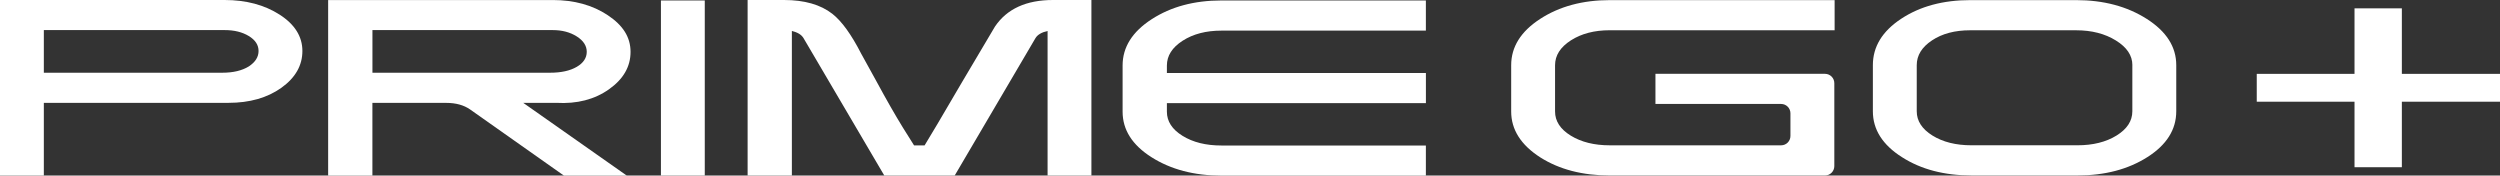
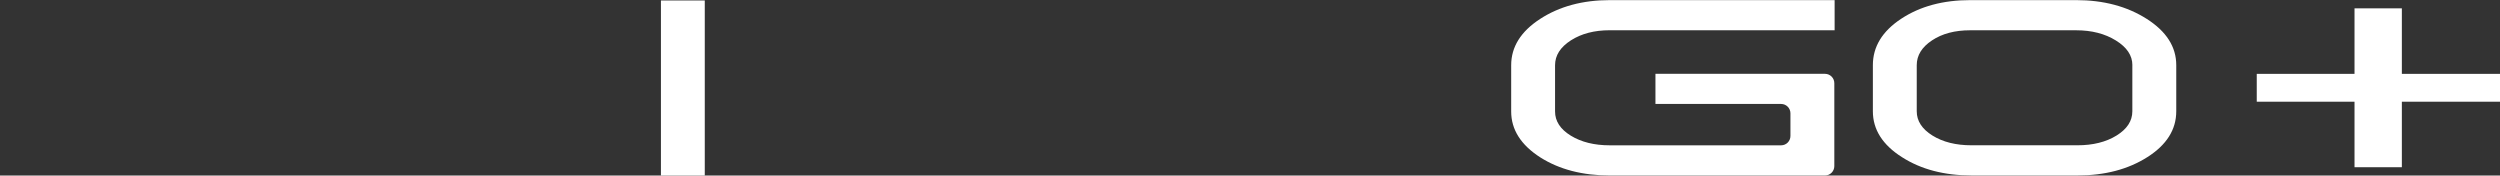
<svg xmlns="http://www.w3.org/2000/svg" width="356" height="25" viewBox="0 0 356 25" fill="none">
  <rect x="0" y="0" width="356" height="25" fill="#333333" stroke="none" />
  <g clip-path="url(#clip0_3_437)">
    <path d="M100.359 0.065H94.117V25.006H100.359V0.065Z" fill="white" />
-     <path d="M112.756 4.41C113.568 4.6 114.119 4.931 114.411 5.413L125.927 25H135.945L147.461 5.413C147.758 4.936 148.331 4.6 149.175 4.41V25H155.417V0H149.954C146.146 0 143.388 1.258 141.684 3.781L136.994 11.694C134.106 16.636 132.326 19.641 131.661 20.704H130.163C129.622 19.858 129.081 18.99 128.54 18.117C127.415 16.283 126.198 14.152 124.889 11.732C123.412 9.042 122.666 7.686 122.644 7.664C121.232 4.909 119.858 3.01 118.528 1.969C116.846 0.656 114.547 0 111.637 0H106.46V25H112.762V4.41H112.756Z" fill="white" />
-     <path d="M163.98 22.391C166.728 24.132 170.043 25.006 173.932 25.006H203.044V20.72H173.932C171.726 20.72 169.881 20.265 168.394 19.343C166.906 18.426 166.165 17.276 166.165 15.904V14.683H203.049V10.398H166.165V9.335C166.165 7.936 166.917 6.759 168.41 5.799C169.908 4.838 171.747 4.361 173.932 4.361H203.044V0.065H173.932C170.065 0.065 166.749 0.955 163.996 2.739C161.237 4.524 159.858 6.721 159.858 9.324V15.898C159.858 18.486 161.232 20.65 163.98 22.391Z" fill="white" />
-     <path d="M79.183 14.645H79.215C82.163 14.813 84.662 14.168 86.712 12.72C88.767 11.271 89.79 9.492 89.79 7.388C89.79 5.283 88.708 3.602 86.544 2.164C84.381 0.727 81.768 0.005 78.712 0.005H46.728V25.005H53.03V14.651H63.545C64.919 14.651 66.049 14.965 66.947 15.589L80.302 25.005H89.254L74.515 14.651H79.183V14.645ZM53.035 10.355V4.285H78.718C80.048 4.285 81.189 4.589 82.136 5.191C83.082 5.793 83.553 6.525 83.553 7.382C83.553 8.239 83.077 8.972 82.12 9.525C81.162 10.078 79.902 10.355 78.344 10.355H53.041H53.035Z" fill="white" />
-     <path d="M39.816 2.083C37.652 0.694 35.04 0 31.983 0H0V25H6.242V14.645H32.535C35.553 14.645 38.063 13.929 40.065 12.503C42.06 11.076 43.061 9.324 43.061 7.263C43.061 5.202 41.979 3.471 39.816 2.083ZM35.445 9.449C34.466 10.056 33.206 10.355 31.664 10.355H6.242V4.285H32.005C33.357 4.285 34.499 4.567 35.429 5.131C36.354 5.695 36.819 6.401 36.819 7.258C36.819 8.115 36.359 8.841 35.445 9.449Z" fill="white" />
    <path d="M295.841 24.984H280.755C276.861 24.984 273.561 24.121 270.851 22.386C268.082 20.634 266.697 18.453 266.697 15.844V9.275C266.697 6.645 268.038 4.448 270.727 2.674C273.415 0.9 276.693 0.016 280.566 0.016H295.652C299.546 0.016 302.894 0.906 305.696 2.69C308.498 4.475 309.899 6.672 309.899 9.275V15.844C309.899 18.453 308.53 20.628 305.793 22.369C303.056 24.11 299.741 24.984 295.846 24.984H295.841ZM303.651 9.281C303.651 7.903 302.867 6.731 301.304 5.766C299.741 4.795 297.853 4.312 295.646 4.312H280.544C278.375 4.312 276.568 4.79 275.119 5.75C273.669 6.71 272.944 7.887 272.944 9.281V15.844C272.944 17.222 273.691 18.372 275.178 19.299C276.671 20.227 278.521 20.688 280.728 20.688H295.83C298.037 20.688 299.892 20.227 301.396 19.299C302.894 18.372 303.646 17.222 303.646 15.844V9.281H303.651Z" fill="white" />
    <path d="M261.245 0.016H229.245C225.372 0.016 222.062 0.911 219.314 2.696C216.566 4.48 215.192 6.677 215.192 9.292V15.871C215.192 18.459 216.577 20.645 219.347 22.418C222.051 24.132 225.356 24.989 229.25 24.989H259.876C260.612 24.989 261.207 24.393 261.207 23.655V11.847C261.207 11.109 260.612 10.512 259.876 10.512H235.736V14.803H253.629C254.365 14.803 254.959 15.399 254.959 16.137V19.359C254.959 20.097 254.365 20.693 253.629 20.693H229.234C227.022 20.693 225.172 20.232 223.679 19.316C222.186 18.399 221.44 17.249 221.44 15.871V9.292C221.44 7.892 222.192 6.715 223.69 5.75C225.188 4.79 227.033 4.307 229.223 4.307H261.25V0.016H261.245Z" fill="white" />
    <path d="M342.023 14.483V23.812H335.283V14.483H321.361V10.518H335.283V1.188H342.023V10.518H356.005V14.483H342.023Z" fill="white" />
  </g>
  <defs>
    <clipPath id="clip0_3_437">
      <rect width="356" height="25" fill="white" />
    </clipPath>
  </defs>
</svg>